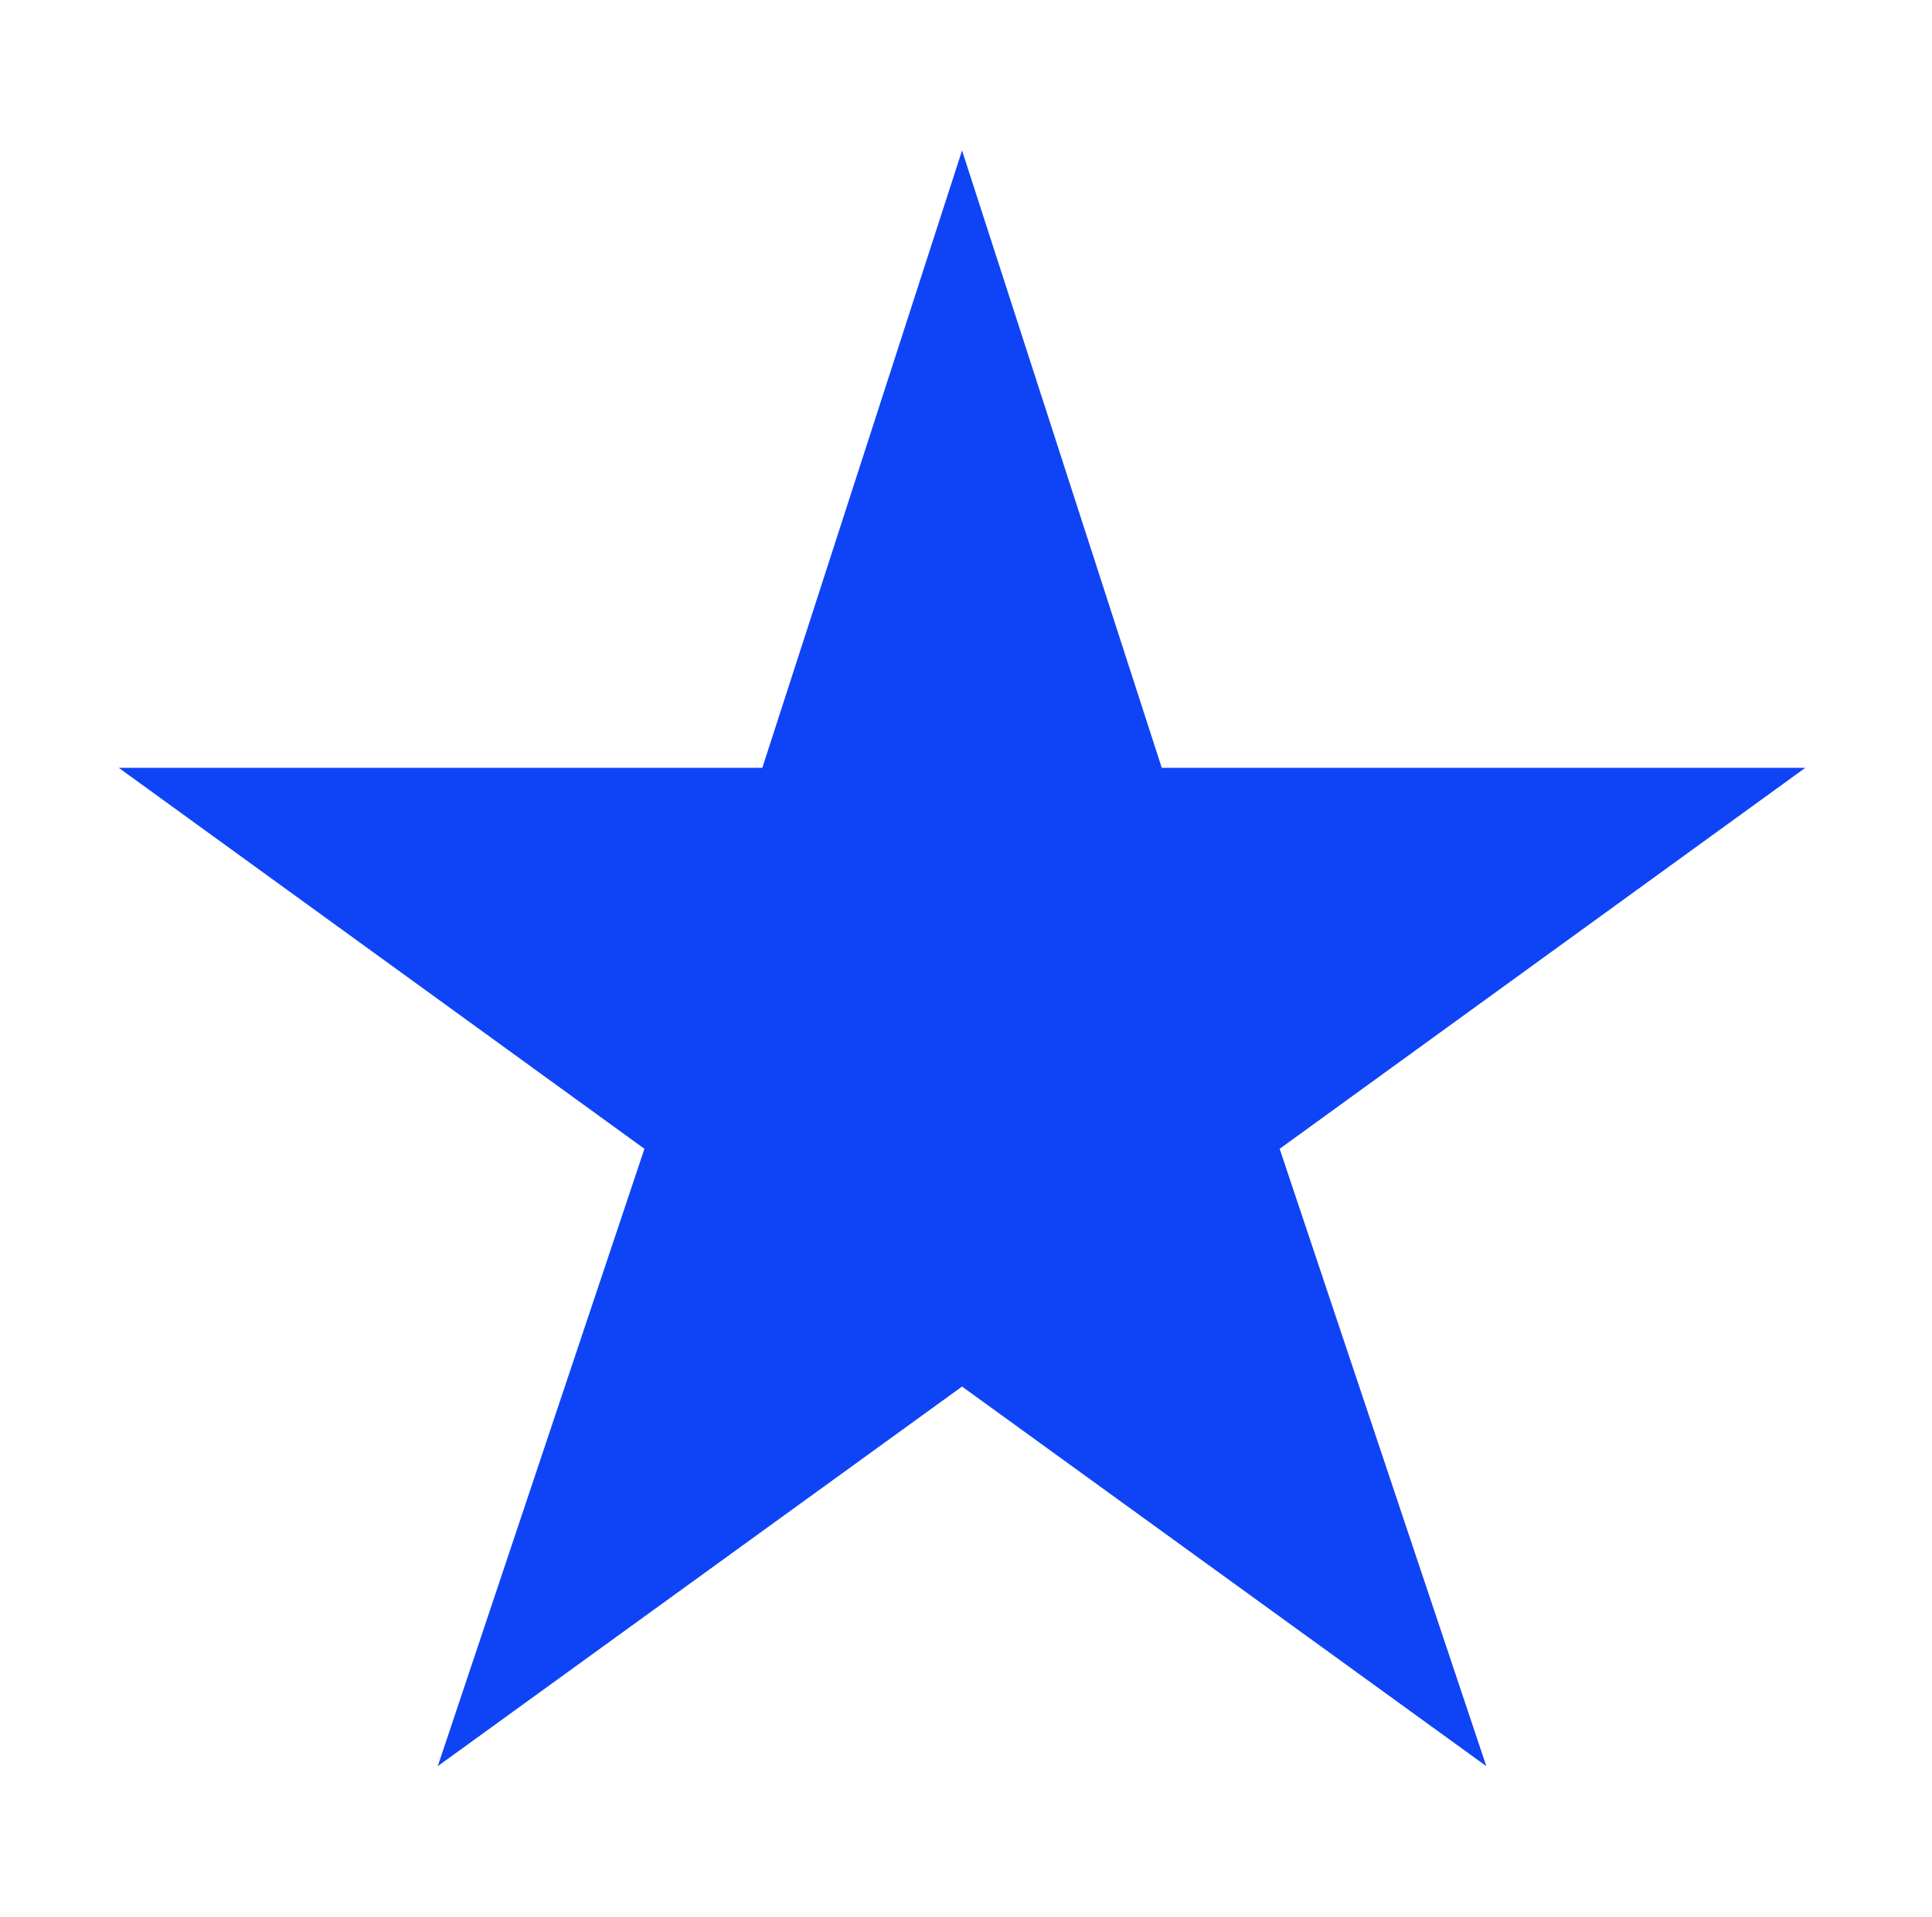
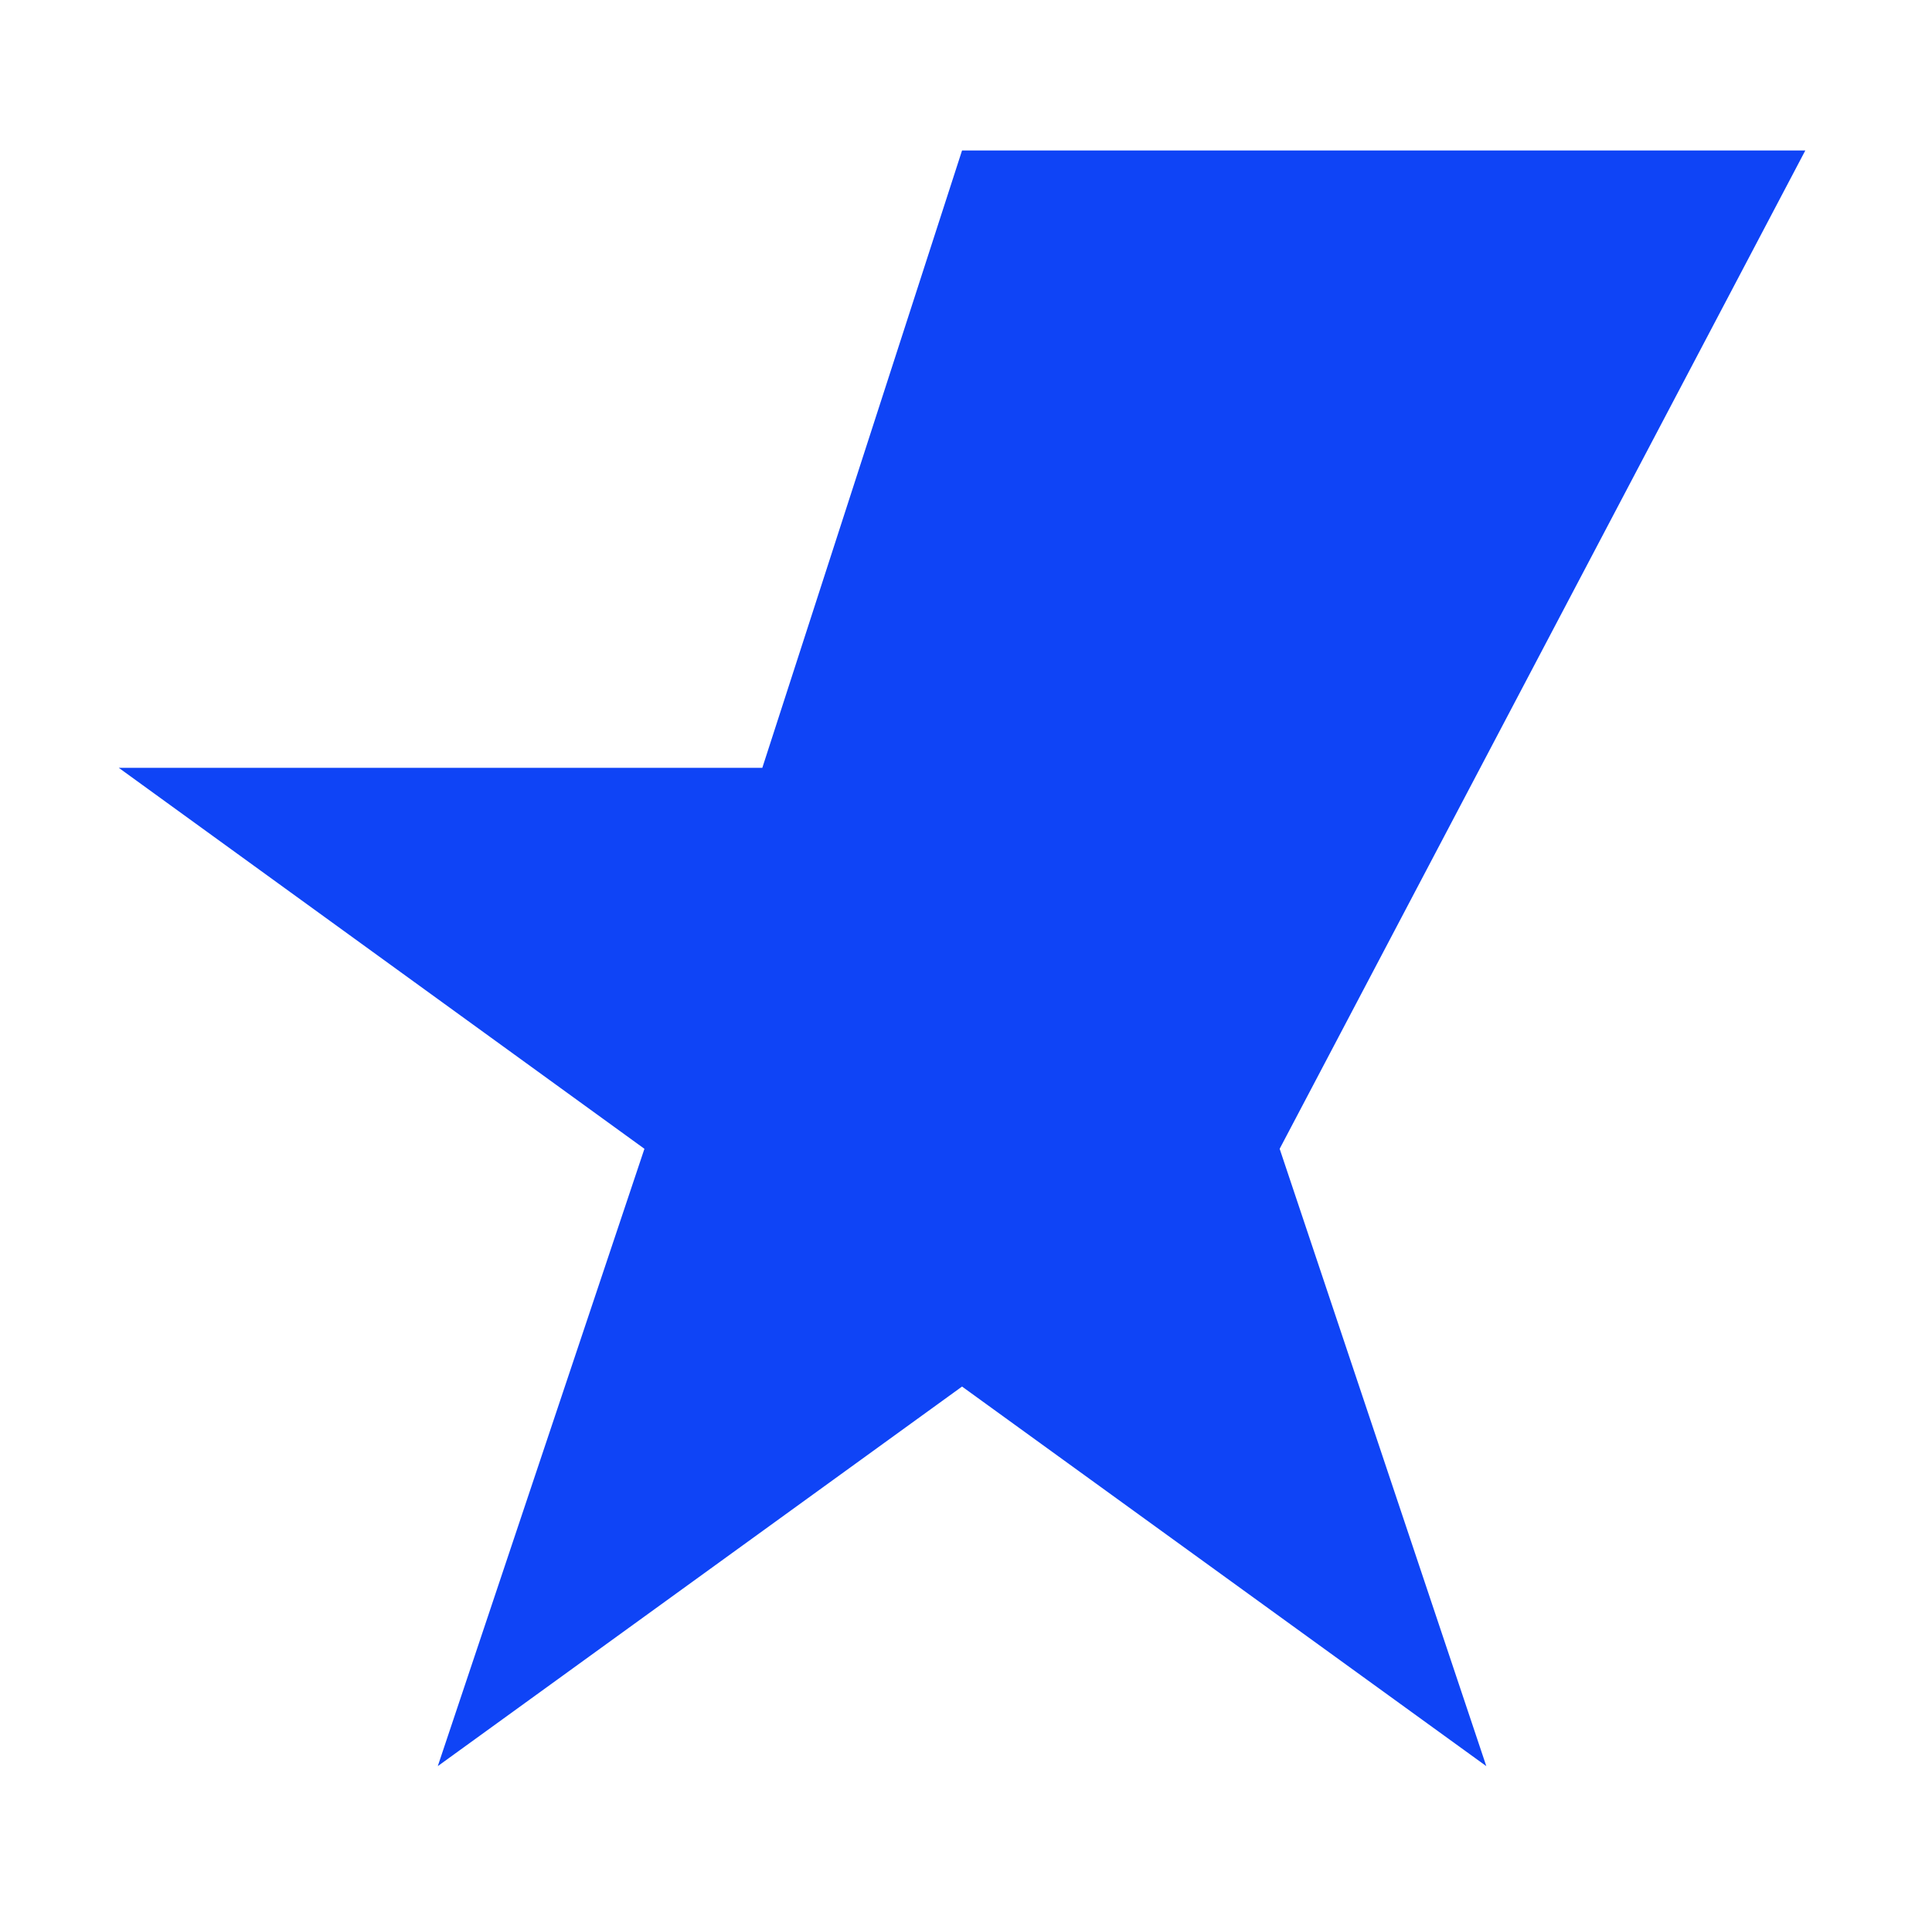
<svg xmlns="http://www.w3.org/2000/svg" width="244" height="242" viewBox="0 0 244 242" fill="none">
-   <path d="M121.5 175.072L55.288 223L81.387 145.052L15 96.948H96.276L121.5 19L146.724 96.948H228L161.613 145.052L187.712 223L121.5 175.072Z" fill="#0F44F6" />
+   <path d="M121.5 175.072L55.288 223L81.387 145.052L15 96.948H96.276L121.5 19H228L161.613 145.052L187.712 223L121.5 175.072Z" fill="#0F44F6" />
</svg>